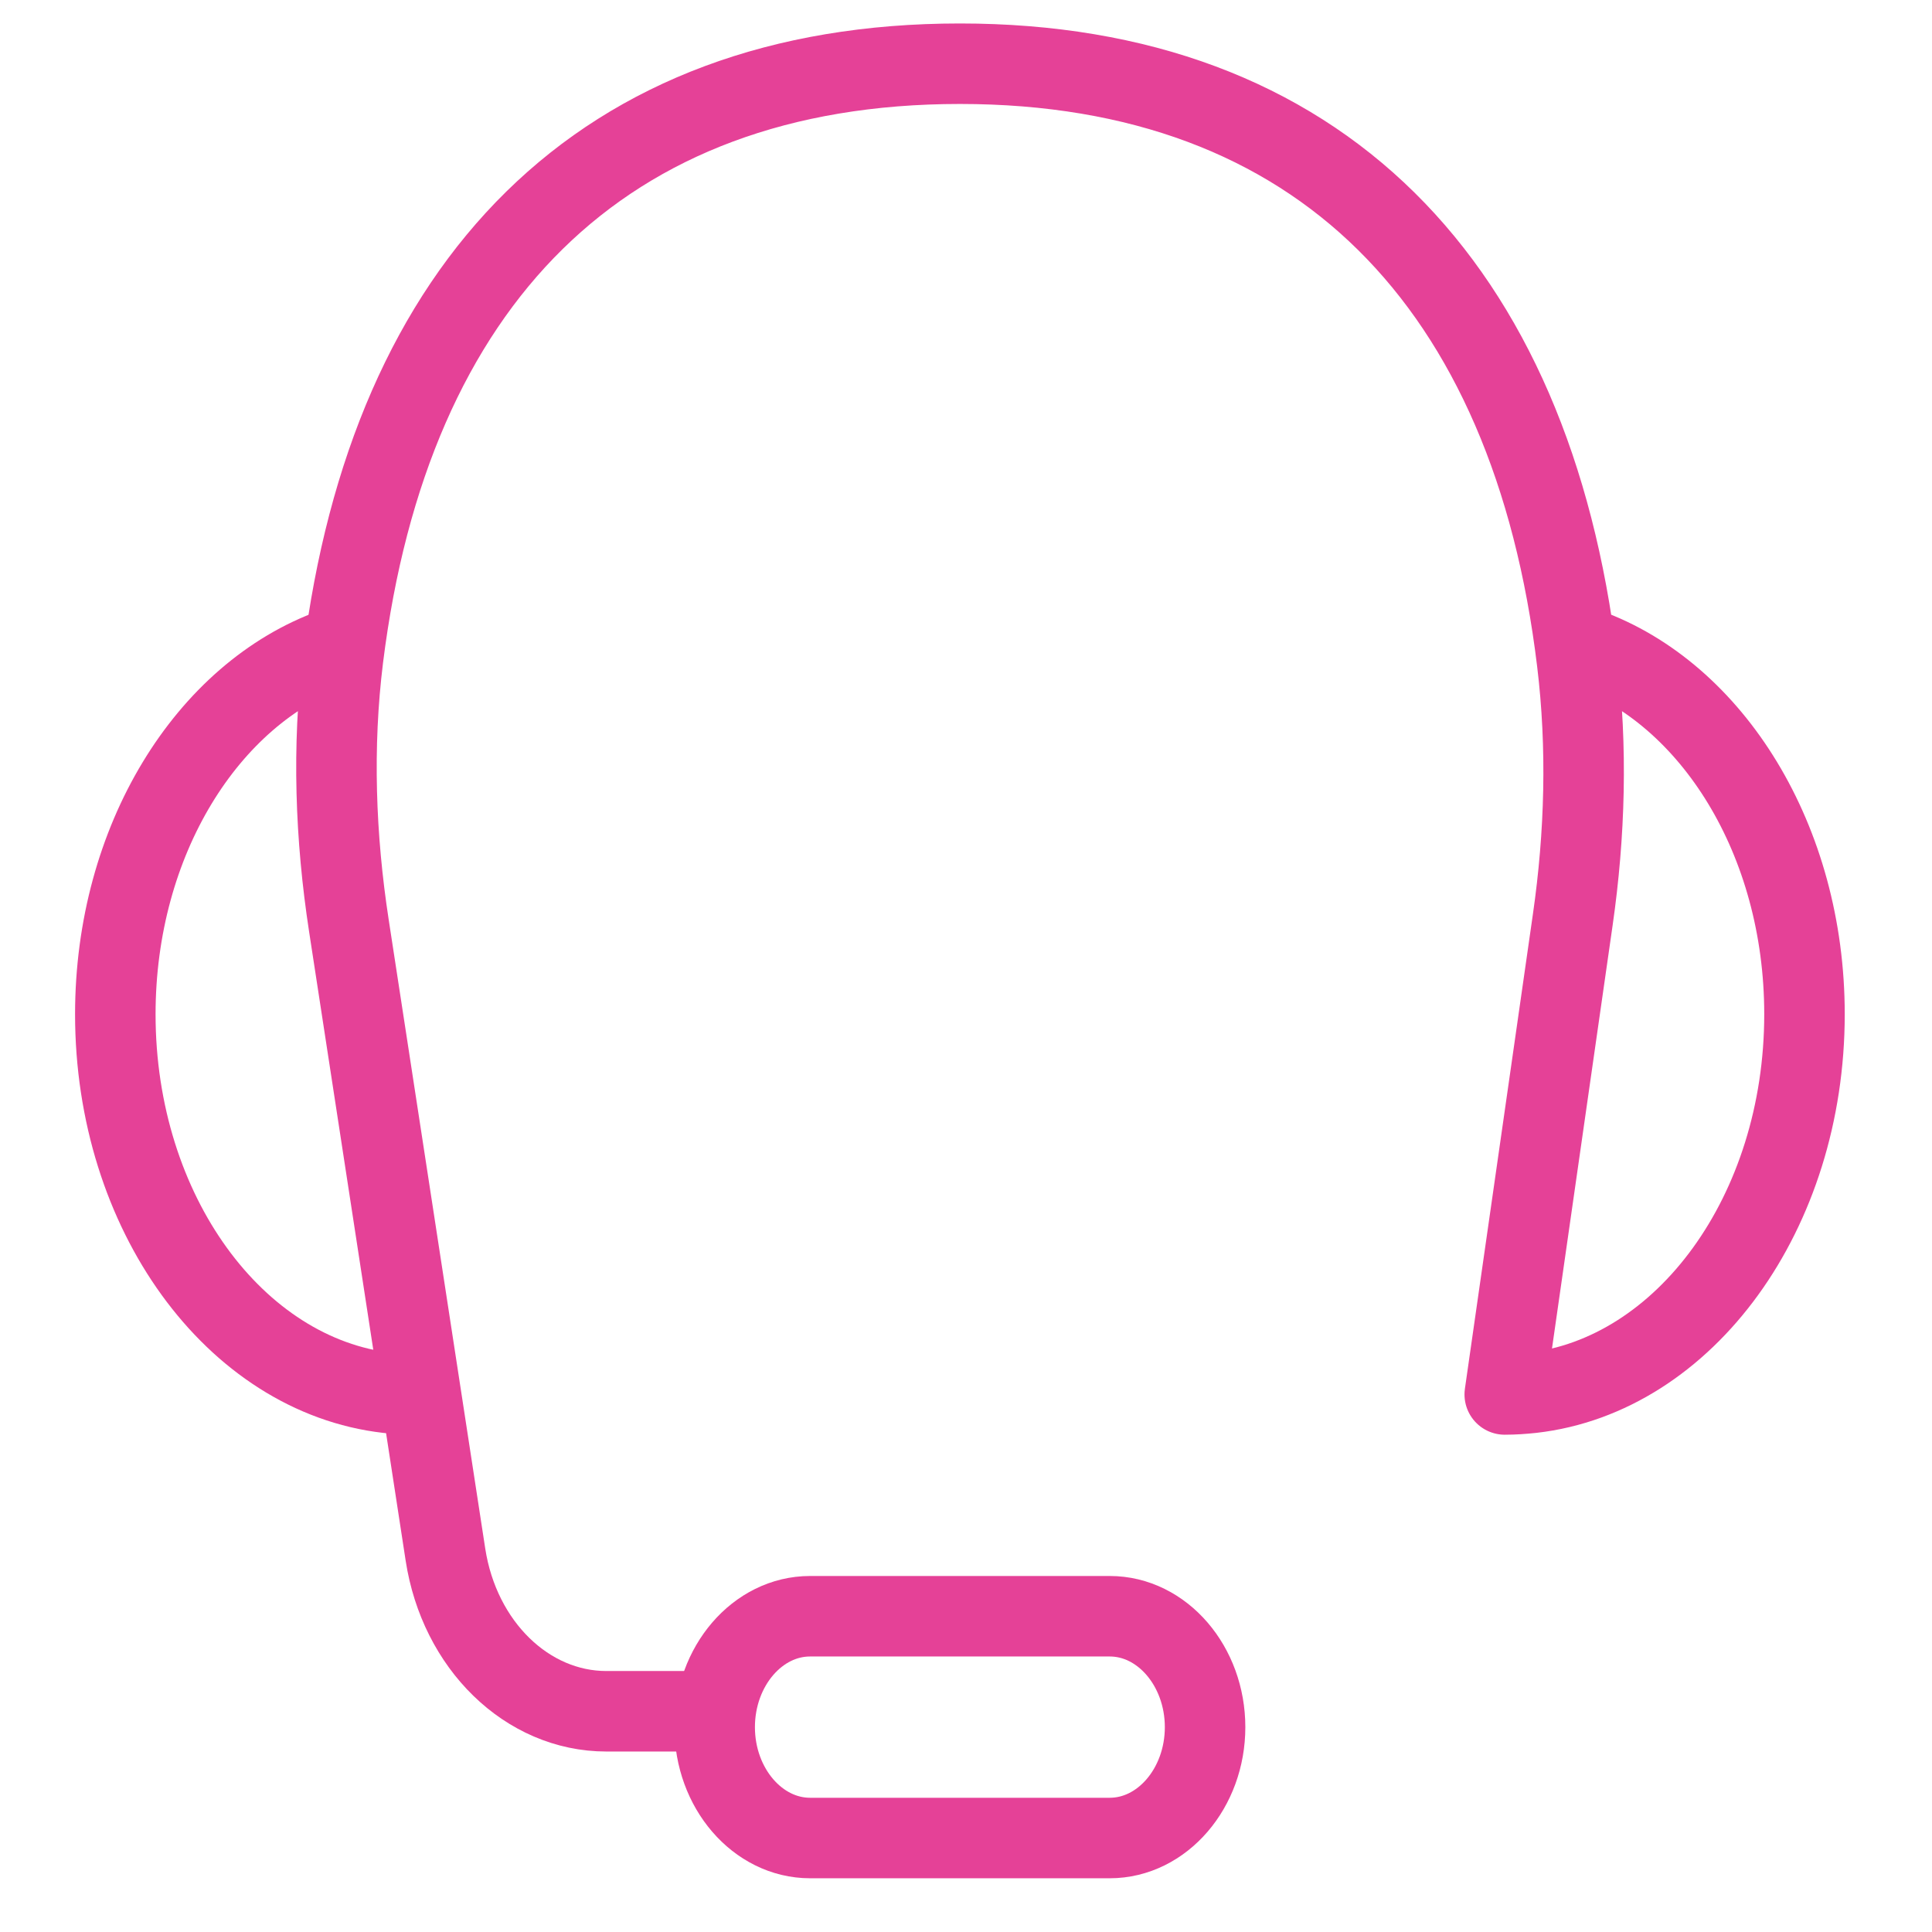
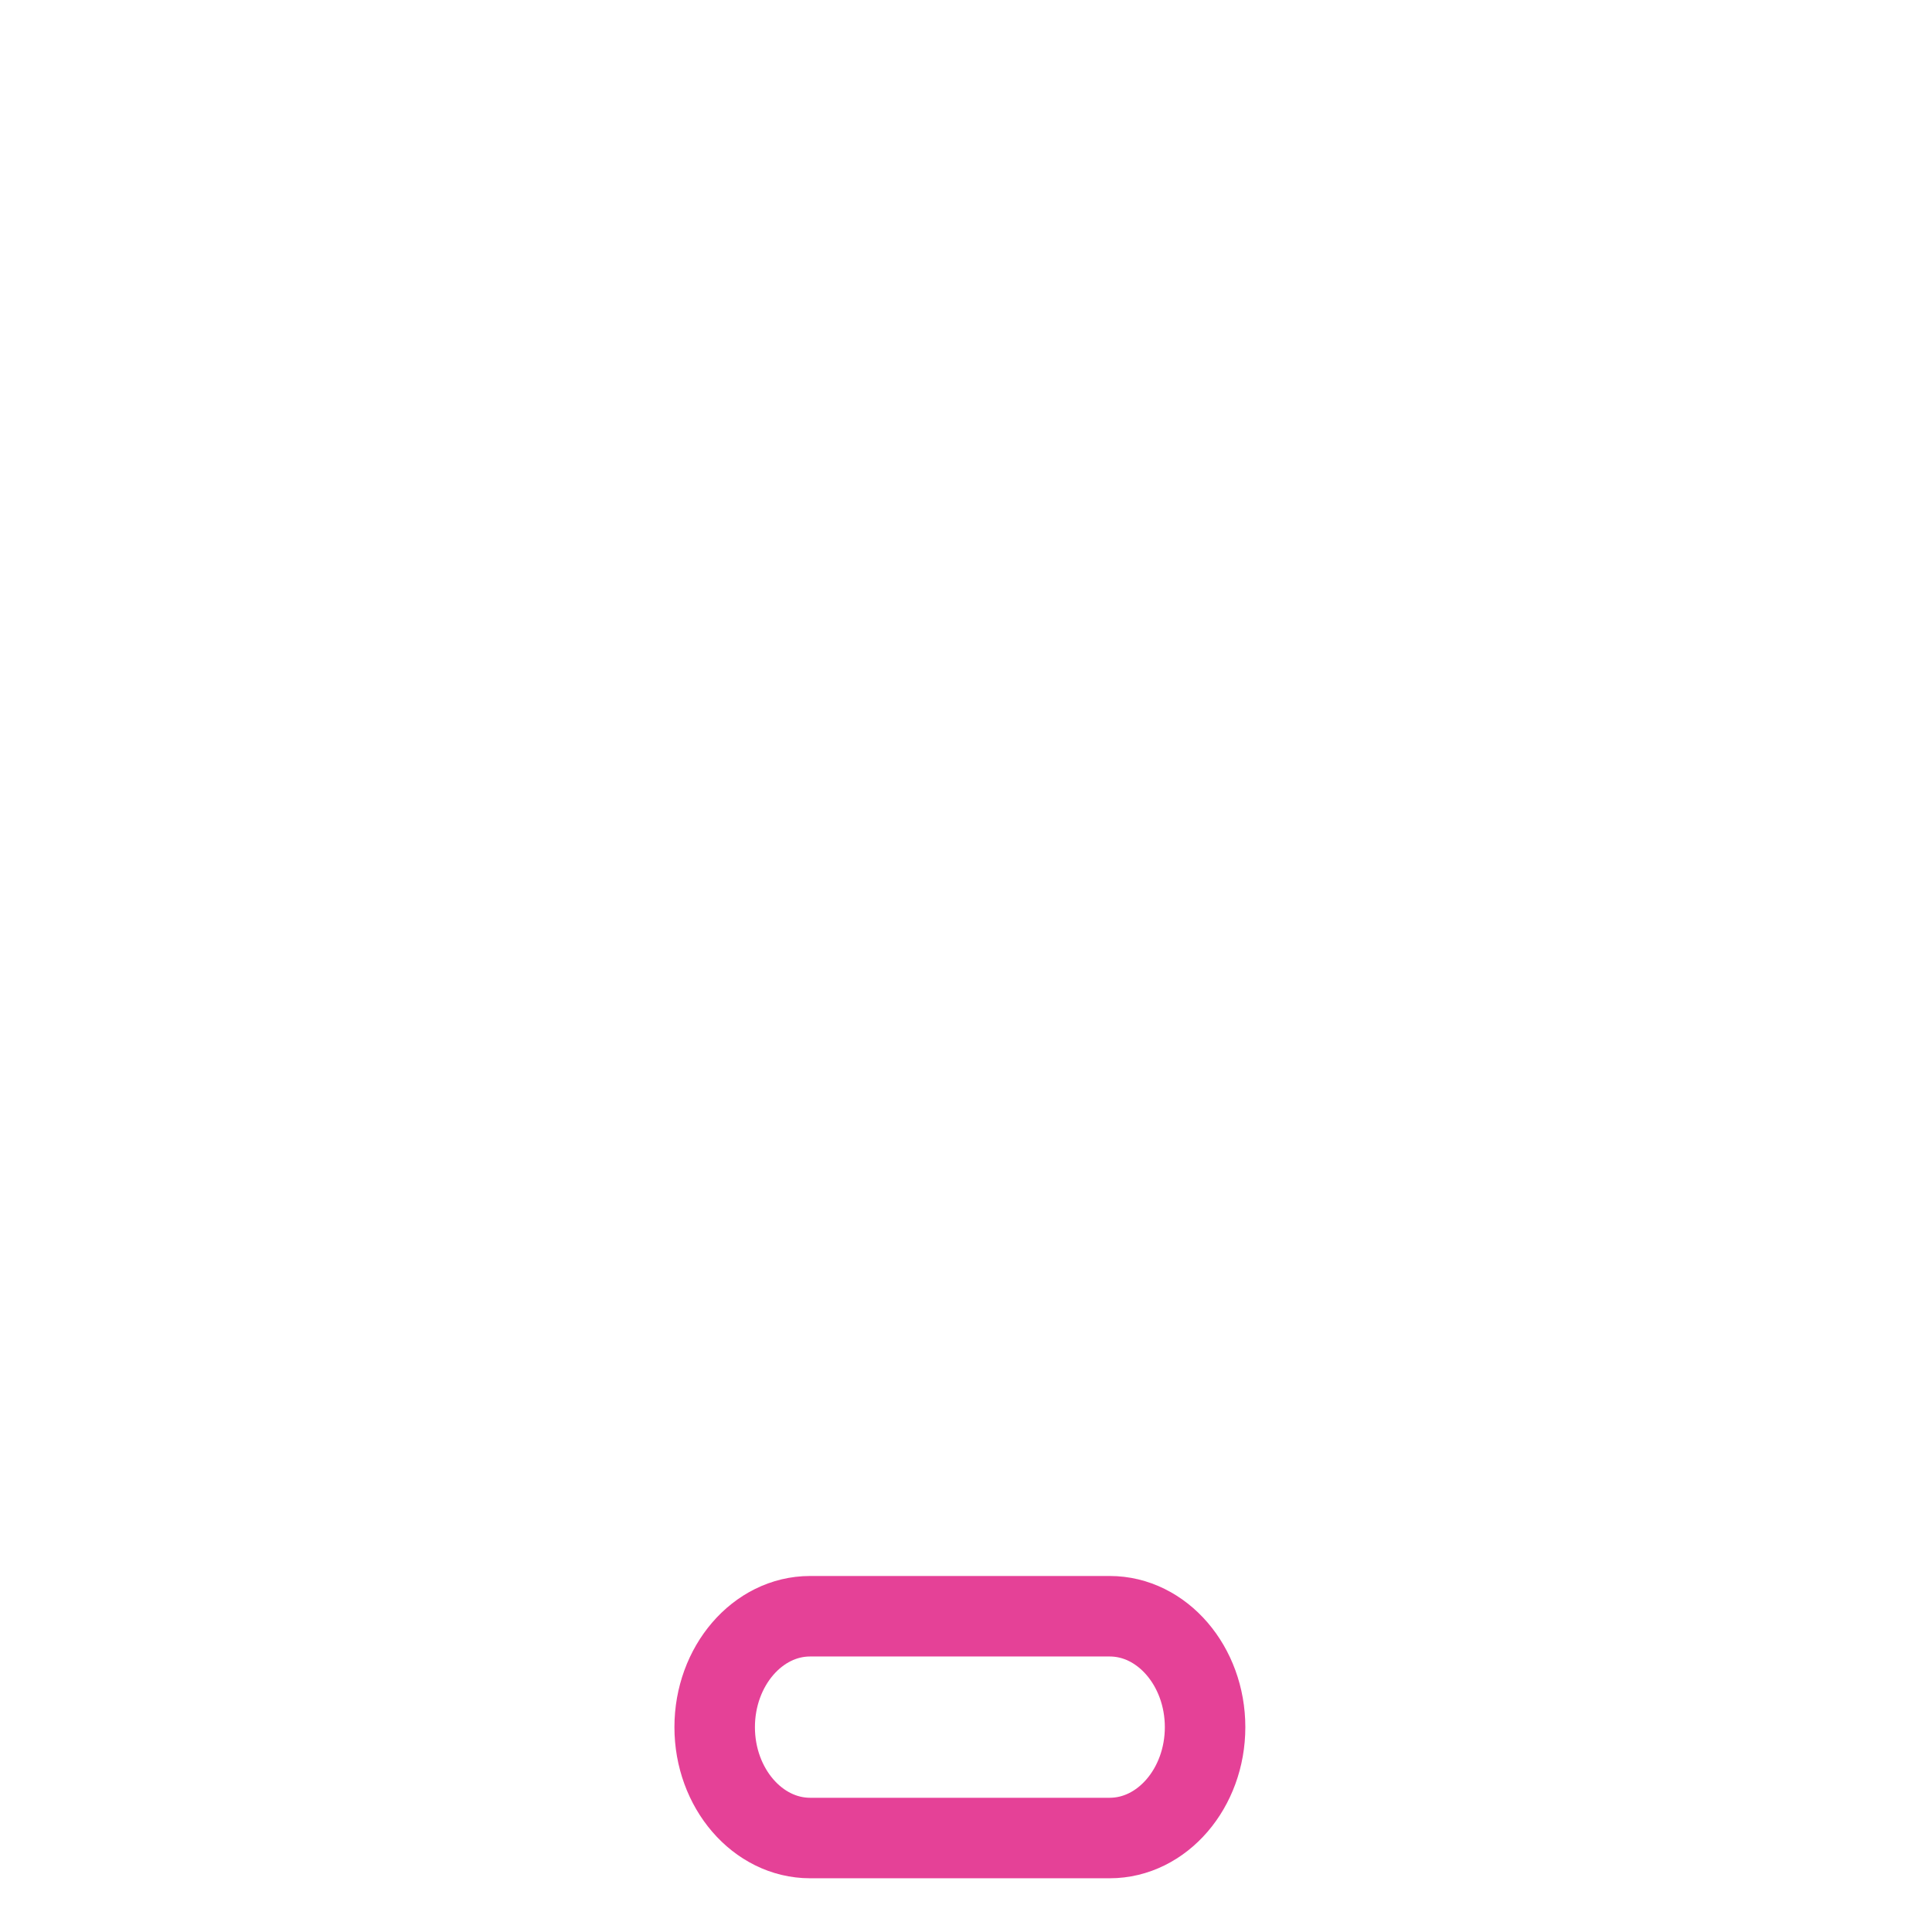
<svg xmlns="http://www.w3.org/2000/svg" version="1.1" id="Layer_1" x="0px" y="0px" width="48px" height="48px" viewBox="0 0 48 48" enable-background="new 0 0 48 48" xml:space="preserve">
  <g id="support">
-     <path fill="none" stroke="#E54197" stroke-width="2" stroke-linecap="round" stroke-linejoin="round" stroke-miterlimit="10" d="   M10.311,34.646c-0.229,0-0.455-0.016-0.677-0.04c-3.794-0.434-6.769-4.479-6.769-9.407c0-4.323,2.29-7.968,5.416-9.089" />
-     <path fill="none" stroke="#E54197" stroke-width="2" stroke-linecap="round" stroke-linejoin="round" stroke-miterlimit="10" d="   M39.413,16.107c3.127,1.12,5.419,4.766,5.419,9.091c0,4.928-2.974,8.974-6.769,9.407c-0.223,0.024-0.449,0.04-0.678,0.04   l1.69-11.795c0.305-2.119,0.366-4.284,0.108-6.409C38.053,7.073,32.785,1.583,23.848,1.583c-8.906,0-14.166,5.452-15.324,14.76   c-0.274,2.21-0.193,4.461,0.145,6.66l2.398,15.62c0.346,2.253,2.03,3.893,3.998,3.893h2.015" />
    <path fill="none" stroke="#E54197" stroke-width="2" stroke-linecap="round" stroke-linejoin="round" stroke-miterlimit="10" d="   M27.571,45.665h-7.445c-1.303,0-2.37-1.24-2.37-2.754l0,0c0-1.516,1.066-2.756,2.37-2.756h7.445c1.304,0,2.369,1.24,2.369,2.756   l0,0C29.94,44.425,28.875,45.665,27.571,45.665z" />
  </g>
</svg>